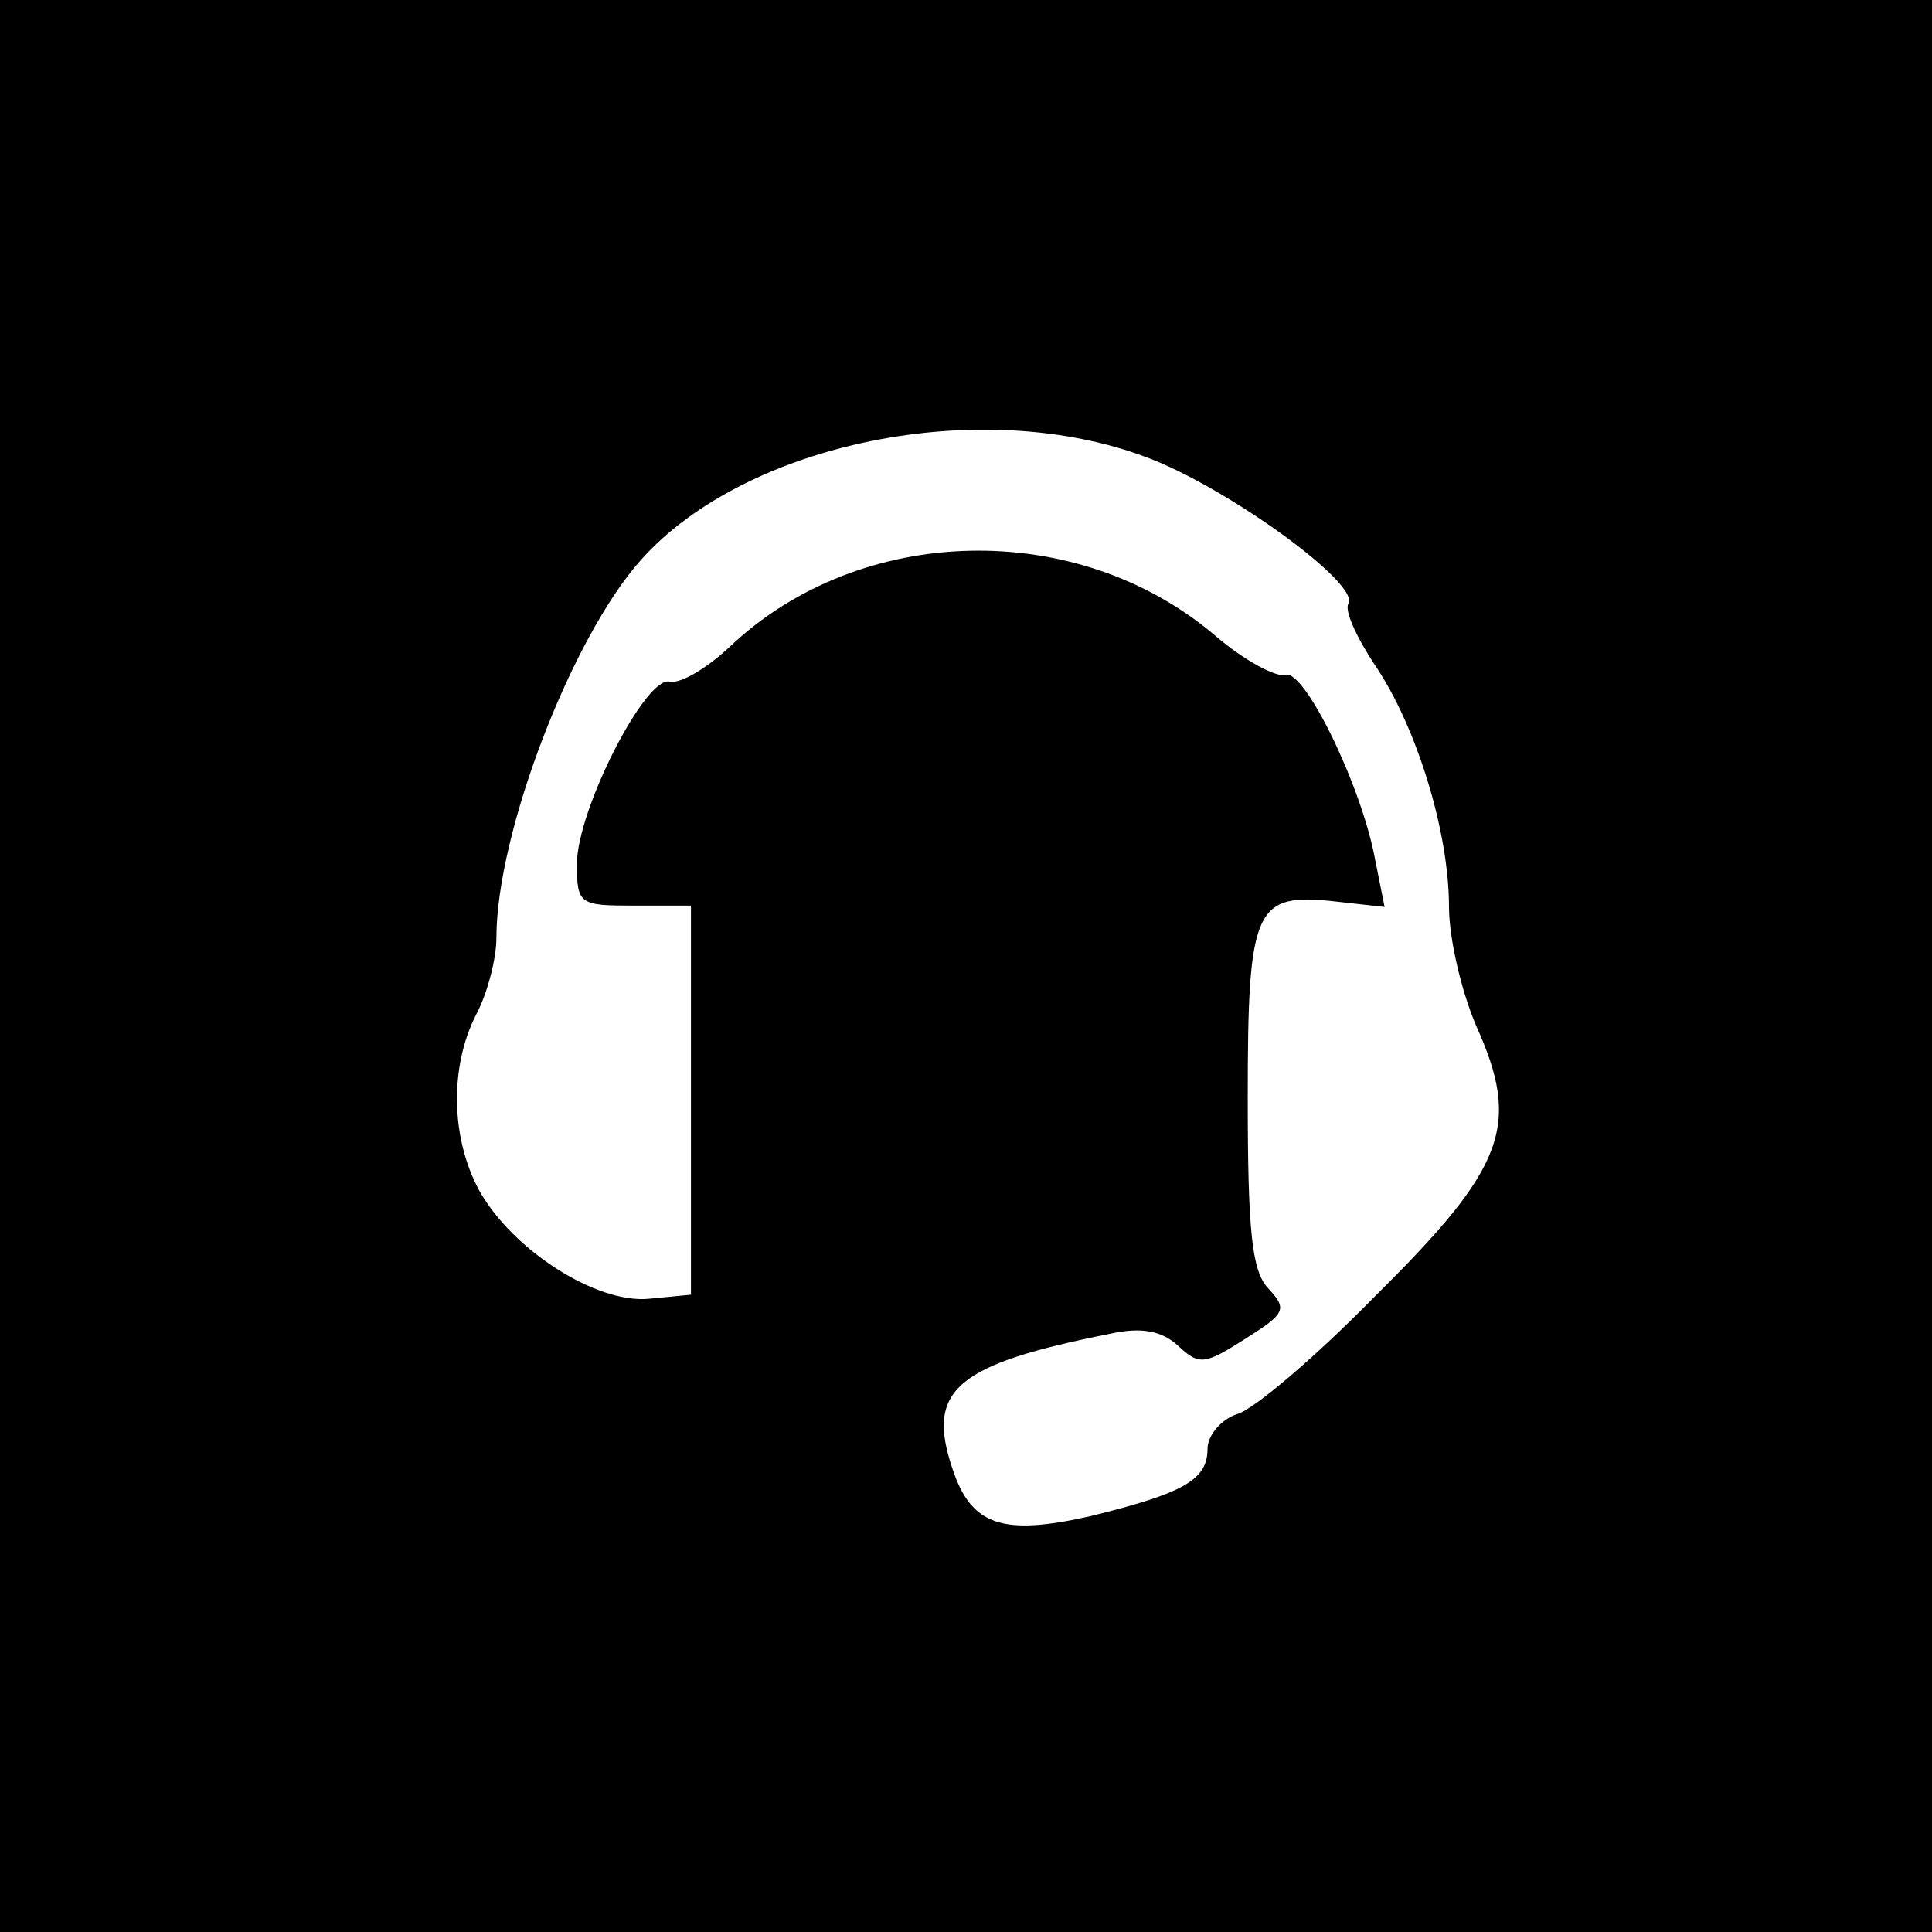
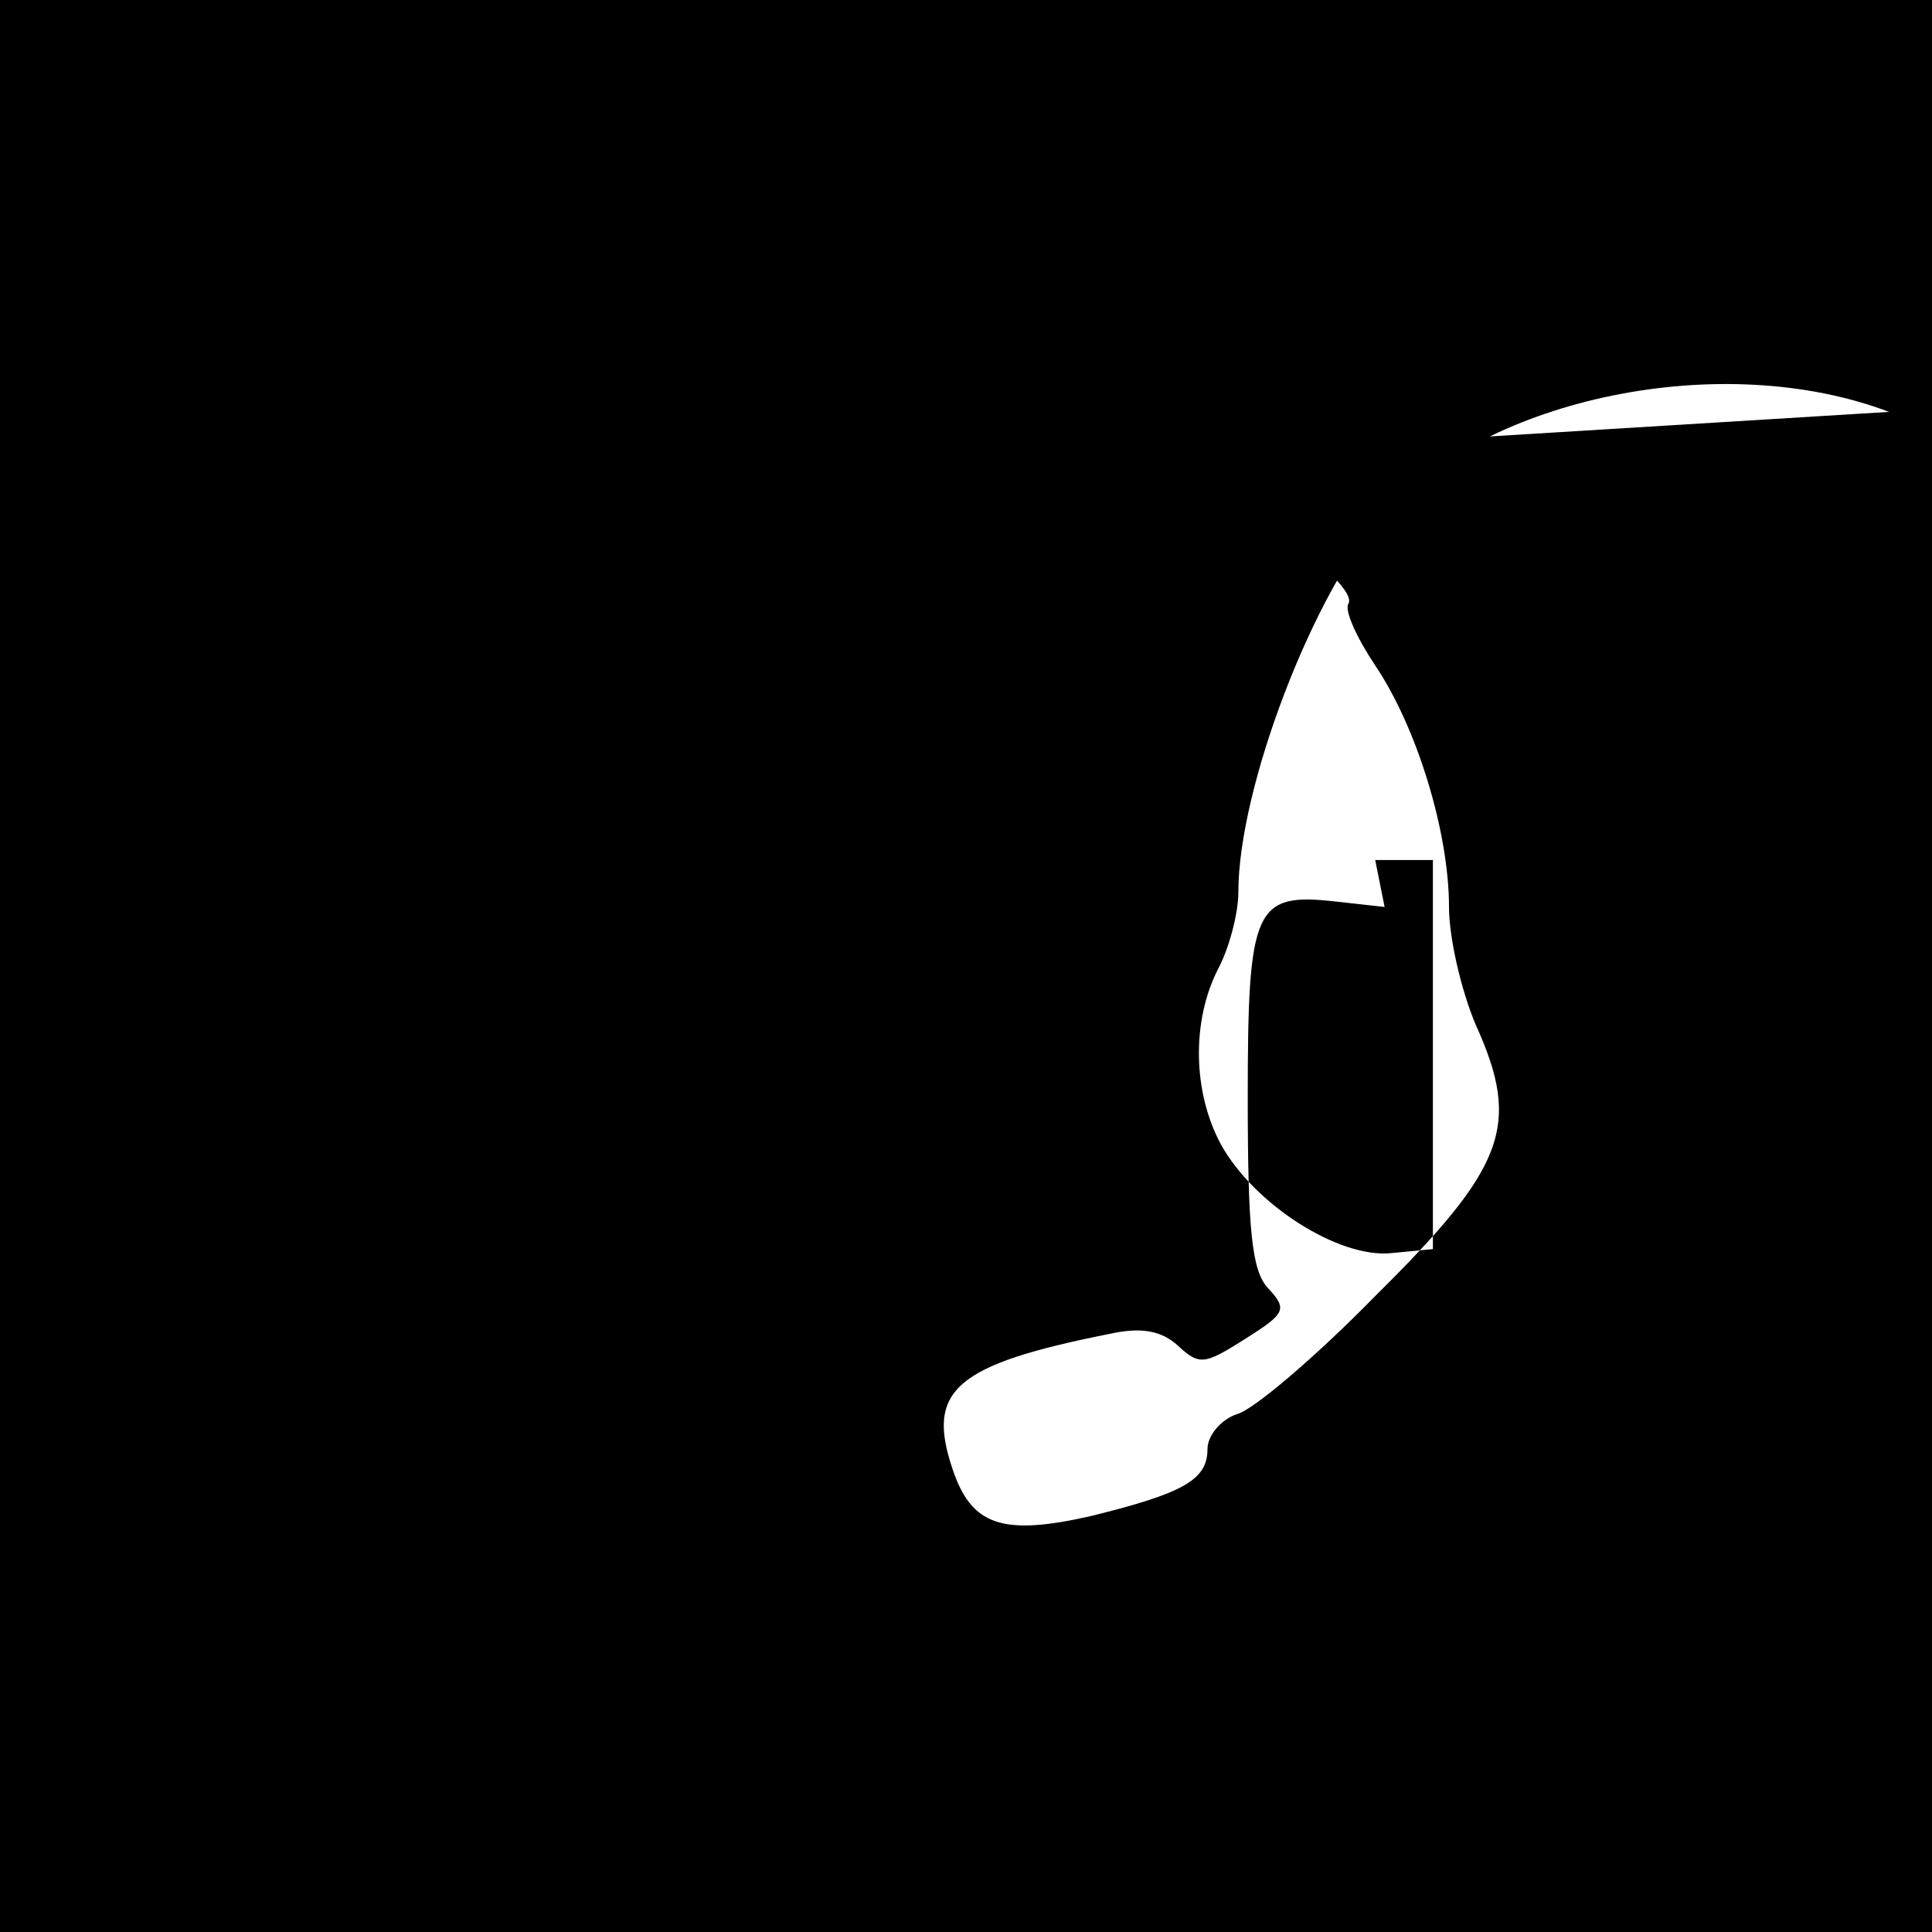
<svg xmlns="http://www.w3.org/2000/svg" version="1.0" width="144pt" height="144pt" viewBox="0 0 144 144" preserveAspectRatio="xMidYMid meet">
  <g transform="translate(0,144) scale(0.1,-0.1)" fill="#000000" stroke="none">
-     <path d="M0 720 l0 -720 720 0 720 0 0 720 0 720 -720 0 -720 0 0 -720z m855 379 c59 -22 159 -94 150 -109 -3 -5 6 -25 20 -46 31 -46 55 -124 55 -180 0 -23 9 -62 20 -88 34 -75 22 -106 -75 -202 -44 -45 -91 -85 -103 -88 -12 -4 -22 -16 -22 -26 0 -23 -18 -33 -87 -50 -66 -15 -89 -7 -103 35 -20 59 2 78 118 101 23 5 38 2 50 -9 16 -15 20 -14 50 5 30 19 32 22 17 38 -12 13 -15 43 -15 142 0 142 5 153 66 146 l36 -4 -7 35 c-10 55 -53 143 -67 138 -7 -2 -31 11 -52 29 -103 88 -265 84 -362 -8 -17 -16 -37 -28 -45 -26 -18 4 -69 -96 -69 -136 0 -30 2 -31 42 -31 l43 0 0 -145 0 -145 -31 -3 c-39 -4 -102 36 -127 81 -21 39 -22 92 -2 131 8 15 15 41 15 57 0 78 56 224 108 282 78 87 253 123 377 76z" />
+     <path d="M0 720 l0 -720 720 0 720 0 0 720 0 720 -720 0 -720 0 0 -720z m855 379 c59 -22 159 -94 150 -109 -3 -5 6 -25 20 -46 31 -46 55 -124 55 -180 0 -23 9 -62 20 -88 34 -75 22 -106 -75 -202 -44 -45 -91 -85 -103 -88 -12 -4 -22 -16 -22 -26 0 -23 -18 -33 -87 -50 -66 -15 -89 -7 -103 35 -20 59 2 78 118 101 23 5 38 2 50 -9 16 -15 20 -14 50 5 30 19 32 22 17 38 -12 13 -15 43 -15 142 0 142 5 153 66 146 l36 -4 -7 35 l43 0 0 -145 0 -145 -31 -3 c-39 -4 -102 36 -127 81 -21 39 -22 92 -2 131 8 15 15 41 15 57 0 78 56 224 108 282 78 87 253 123 377 76z" />
  </g>
</svg>